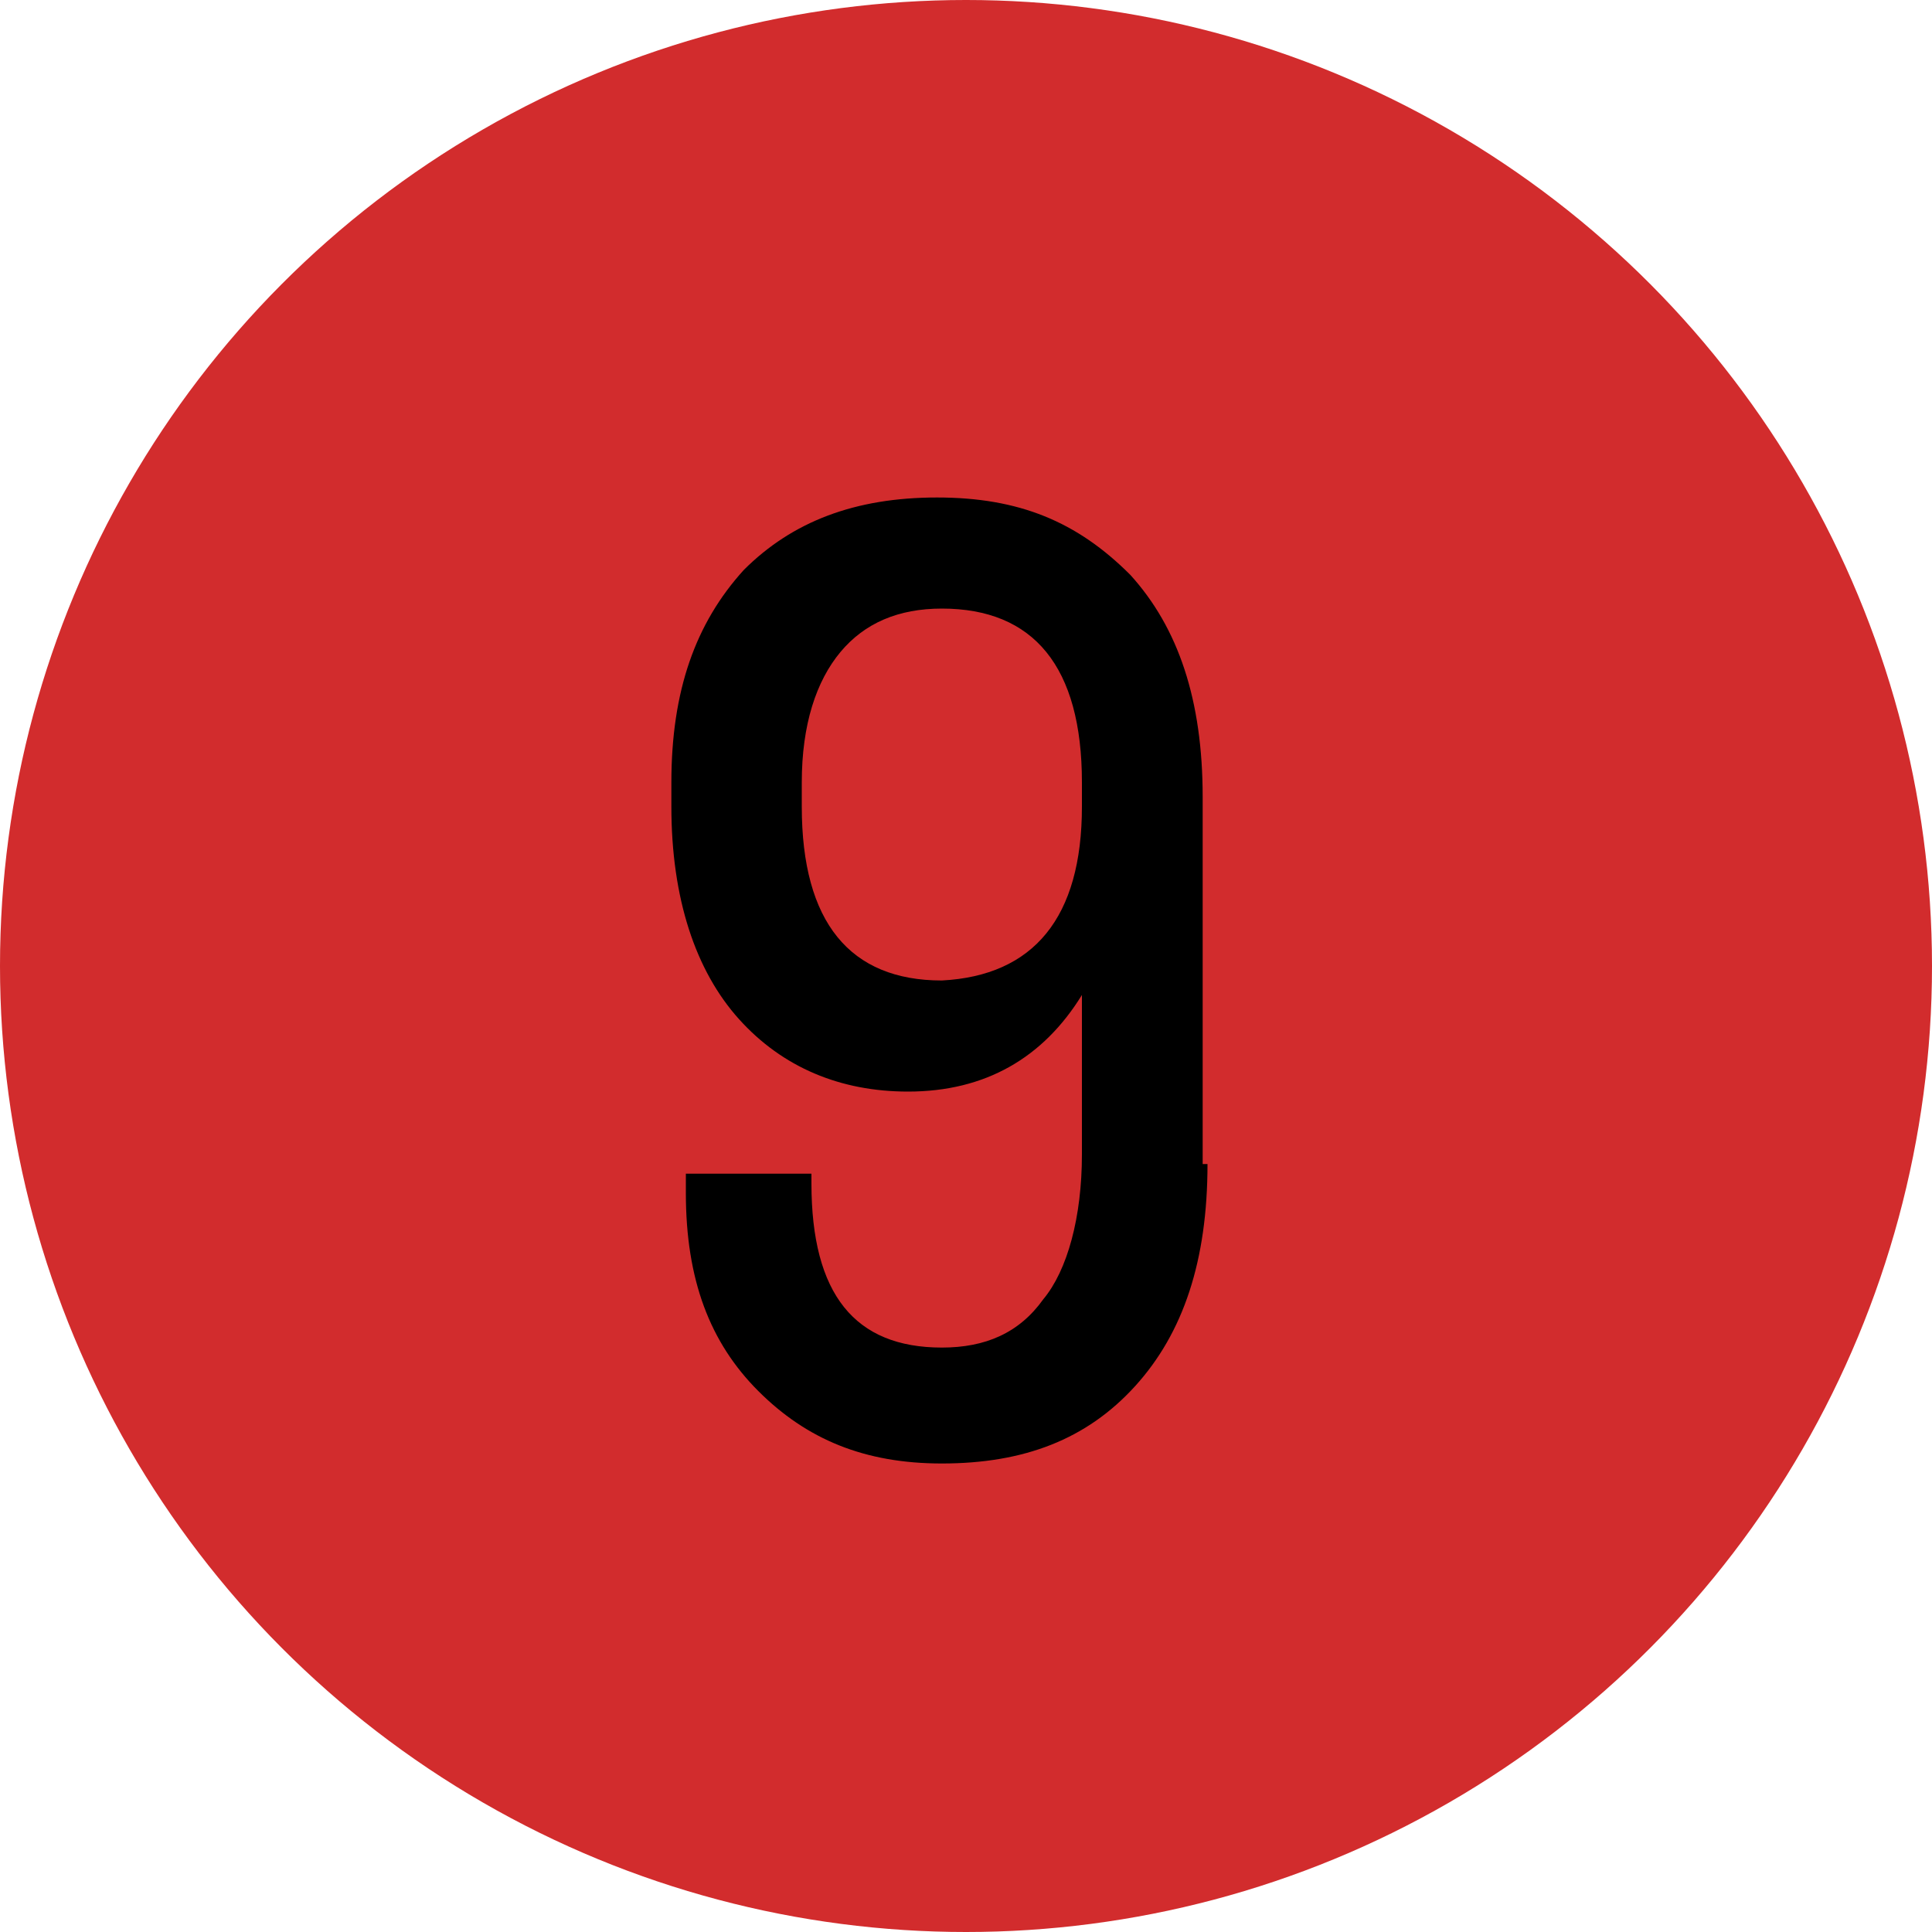
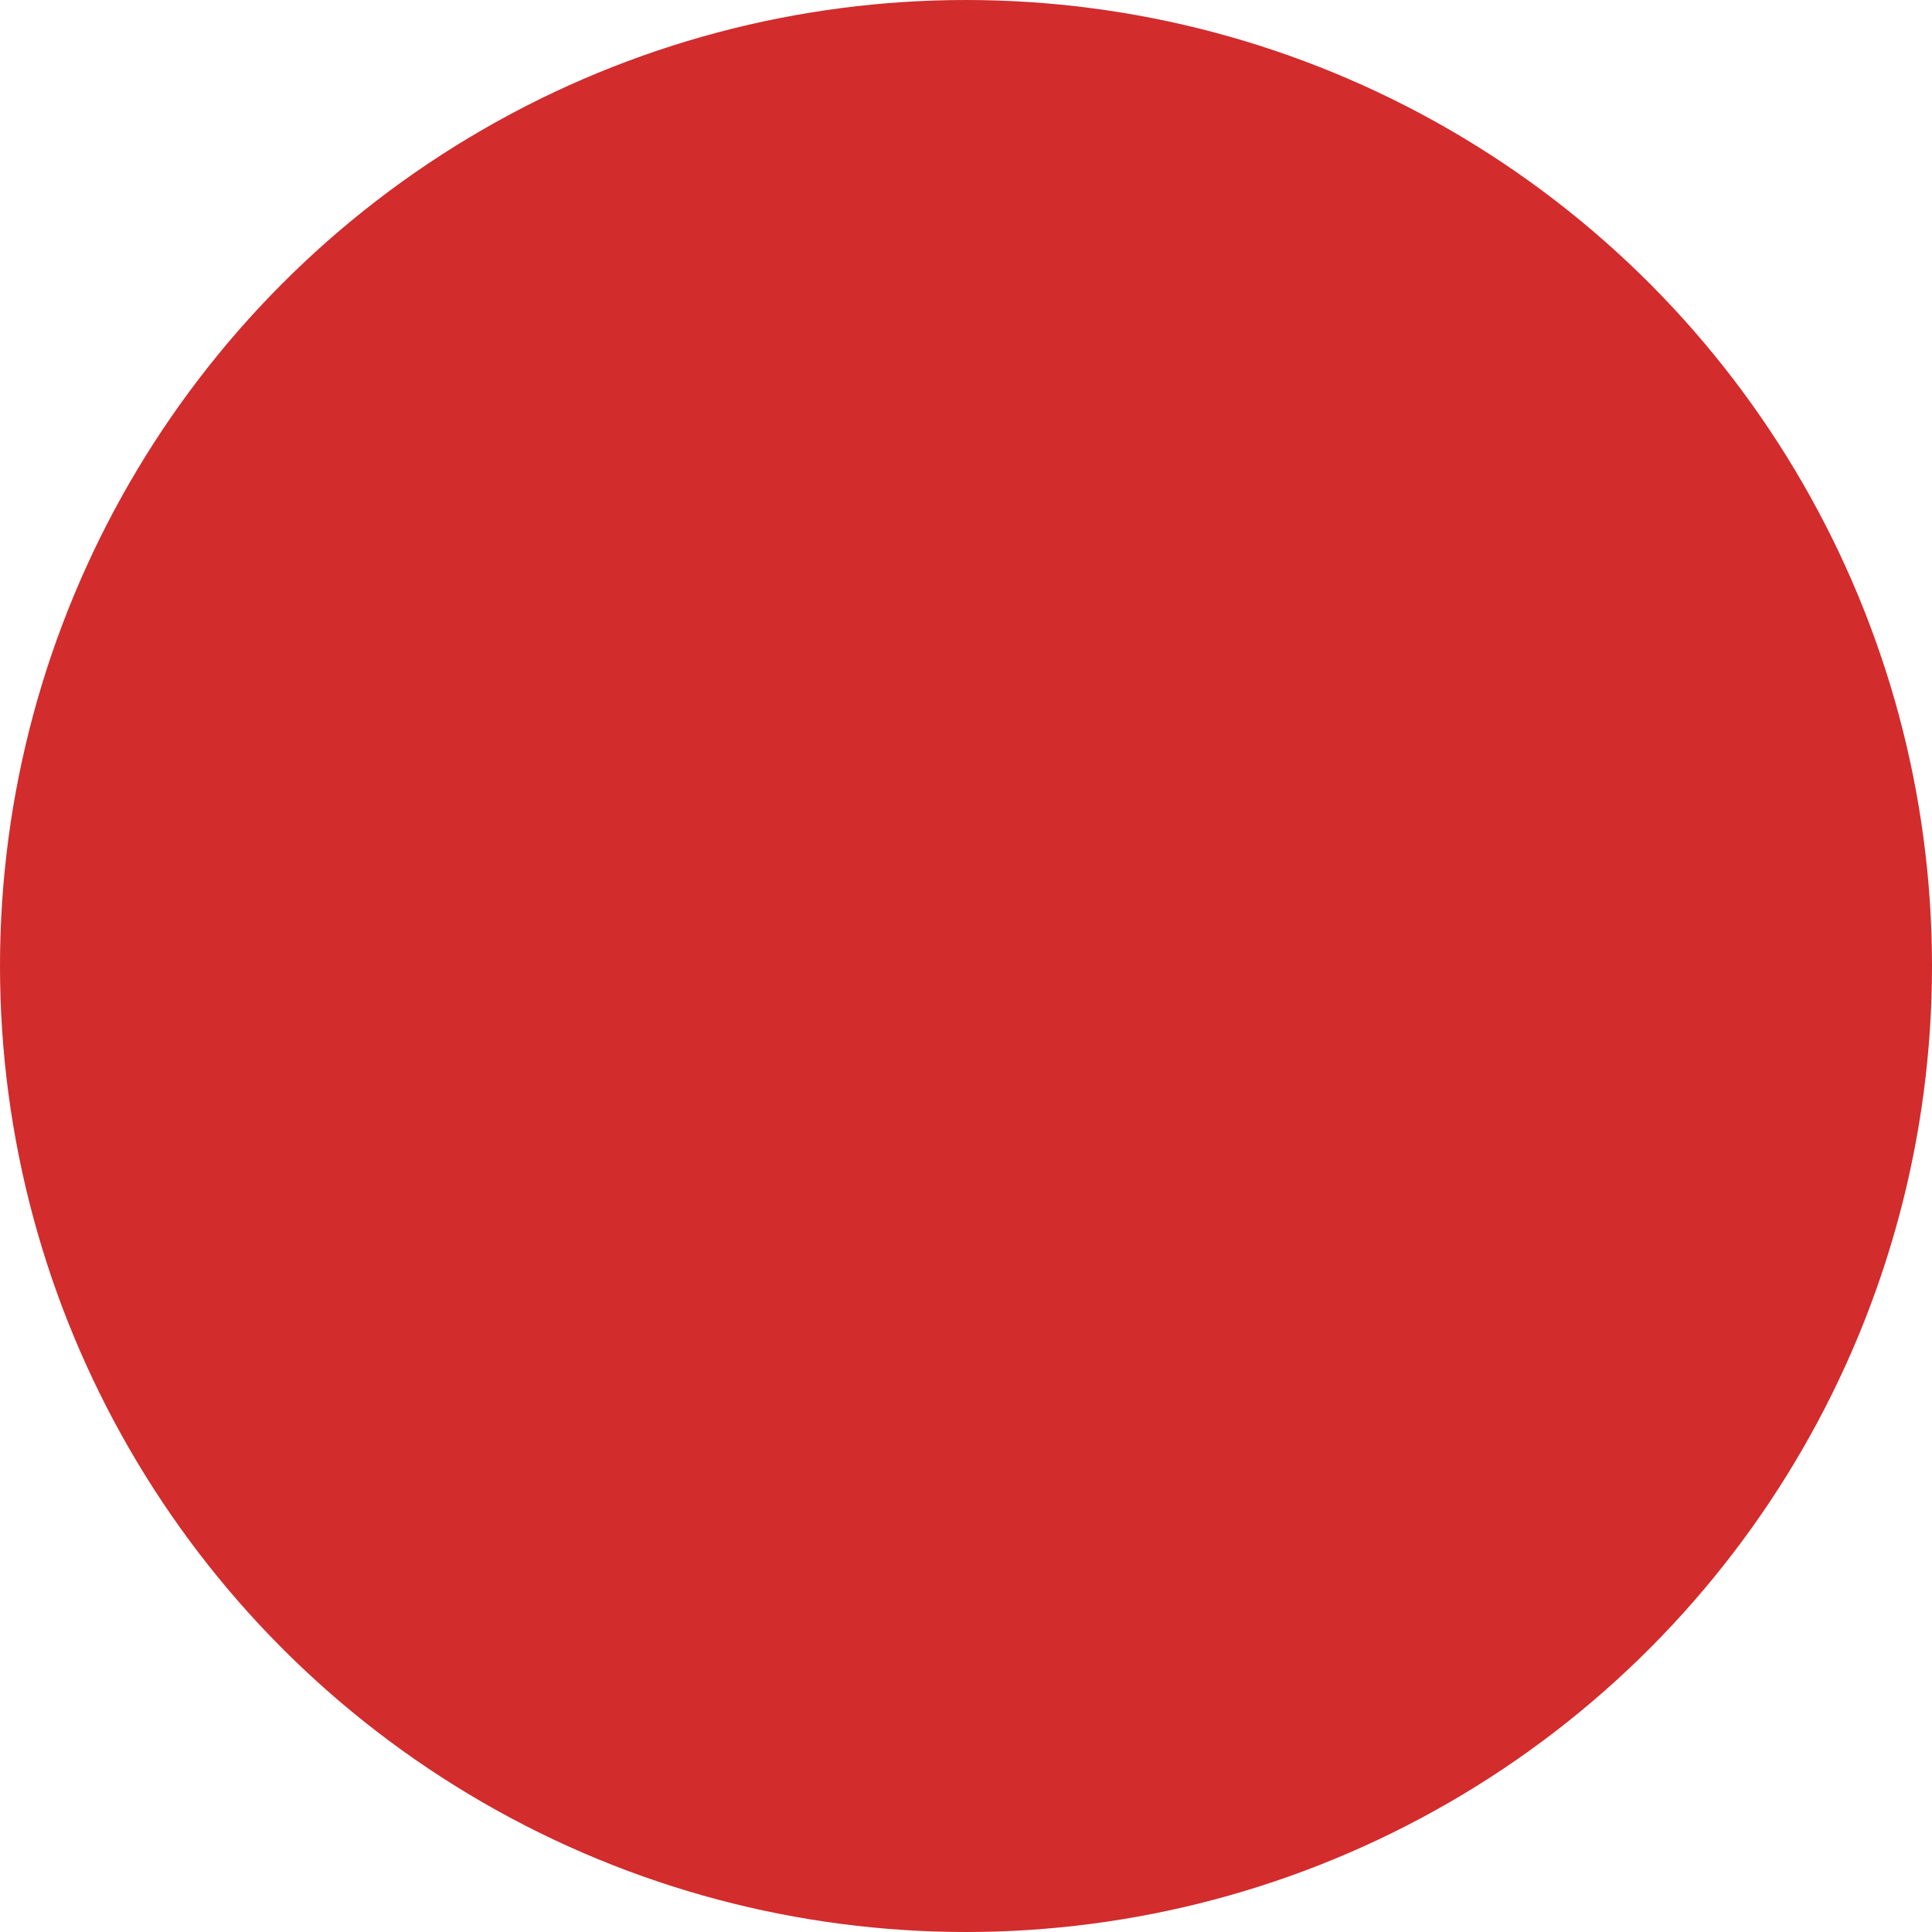
<svg xmlns="http://www.w3.org/2000/svg" id="Layer_1" x="0px" y="0px" viewBox="0 0 40 40" style="enable-background:new 0 0 40 40;" xml:space="preserve">
  <style type="text/css"> .st0{fill:#D22C2D;} </style>
  <circle class="st0" cx="20" cy="20" r="20" />
  <g>
-     <path d="M25,24.1c0,2-0.5,3.5-1.5,4.6c-1,1.1-2.3,1.6-4,1.6c-1.6,0-2.8-0.5-3.8-1.5c-1-1-1.5-2.3-1.5-4.1v-0.4h2.6v0.2 c0,2.3,0.9,3.4,2.7,3.4c0.9,0,1.6-0.3,2.1-1c0.5-0.6,0.8-1.7,0.8-3v-3.3c-0.8,1.3-2,2-3.6,2c-1.4,0-2.6-0.5-3.5-1.5 c-0.9-1-1.4-2.5-1.4-4.4v-0.5c0-1.9,0.5-3.3,1.5-4.4c1-1,2.3-1.5,4-1.5s2.9,0.5,4,1.6c1,1.1,1.5,2.6,1.5,4.6V24.1z M22.4,16.7v-0.5 c0-2.4-1-3.6-2.9-3.6c-0.9,0-1.6,0.3-2.1,0.9c-0.5,0.6-0.8,1.5-0.8,2.7v0.5c0,2.4,1,3.6,2.9,3.6C21.4,20.2,22.4,19,22.4,16.7z" />
-   </g>
+     </g>
</svg>